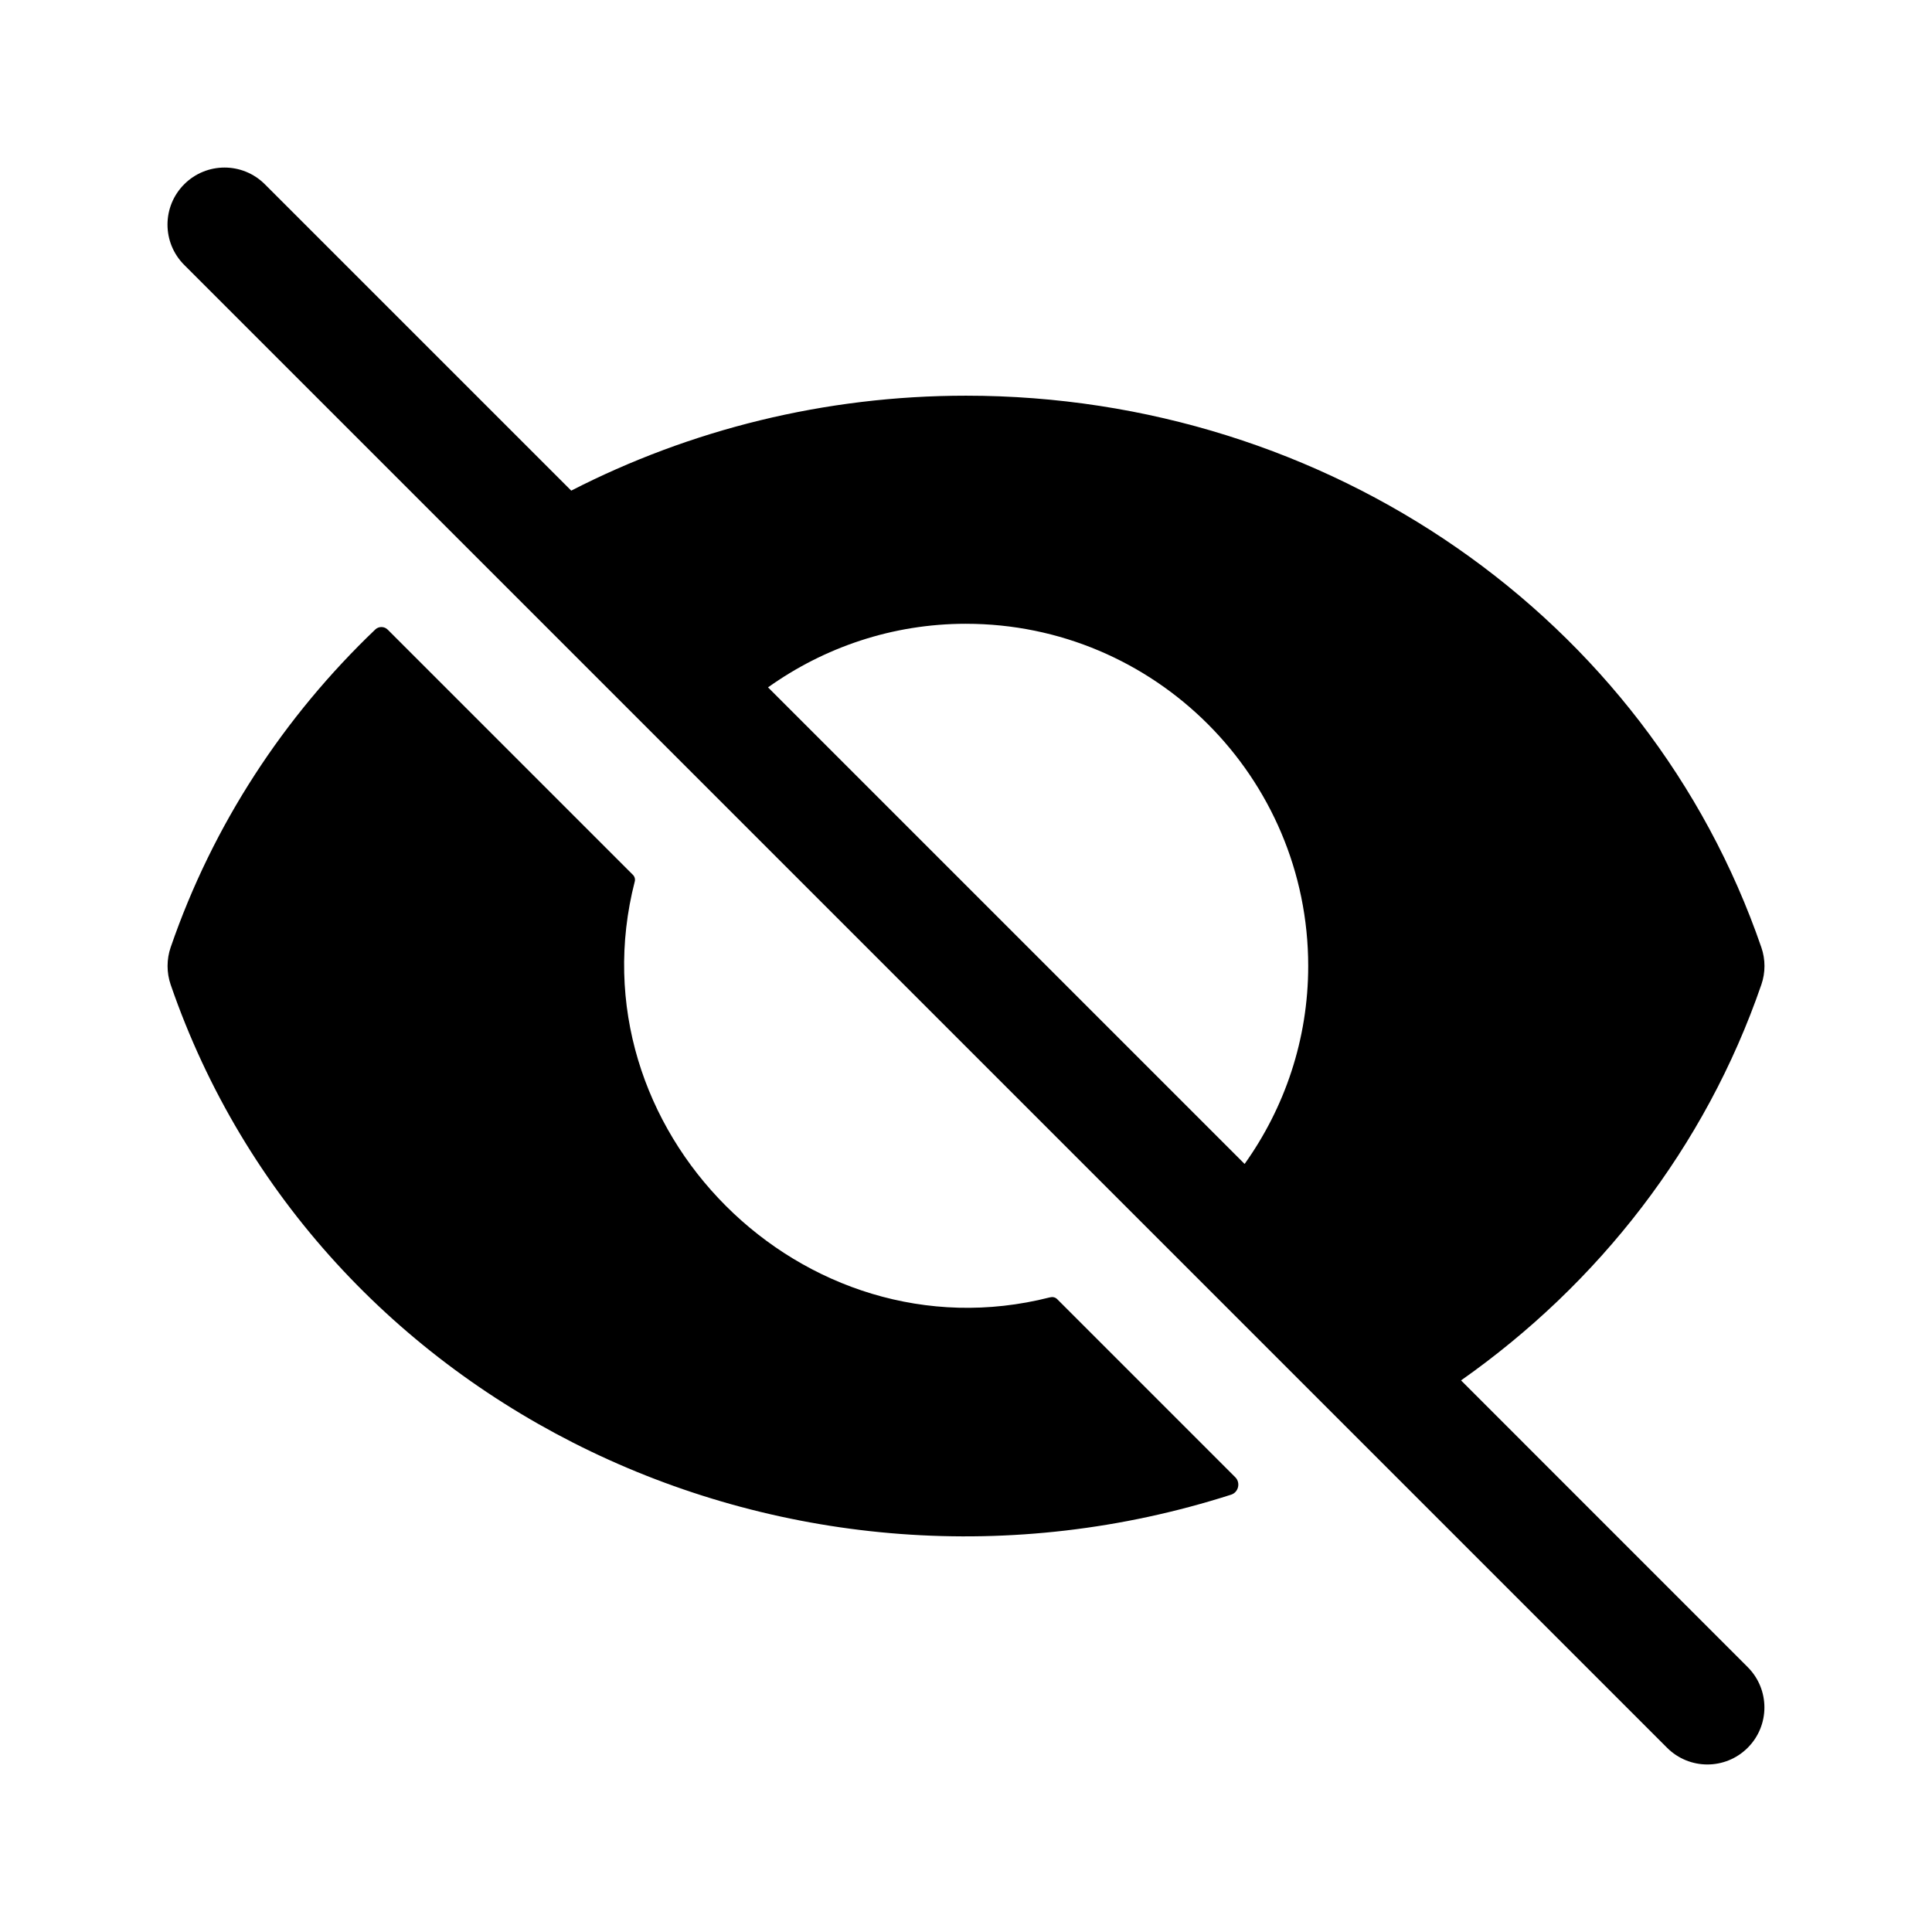
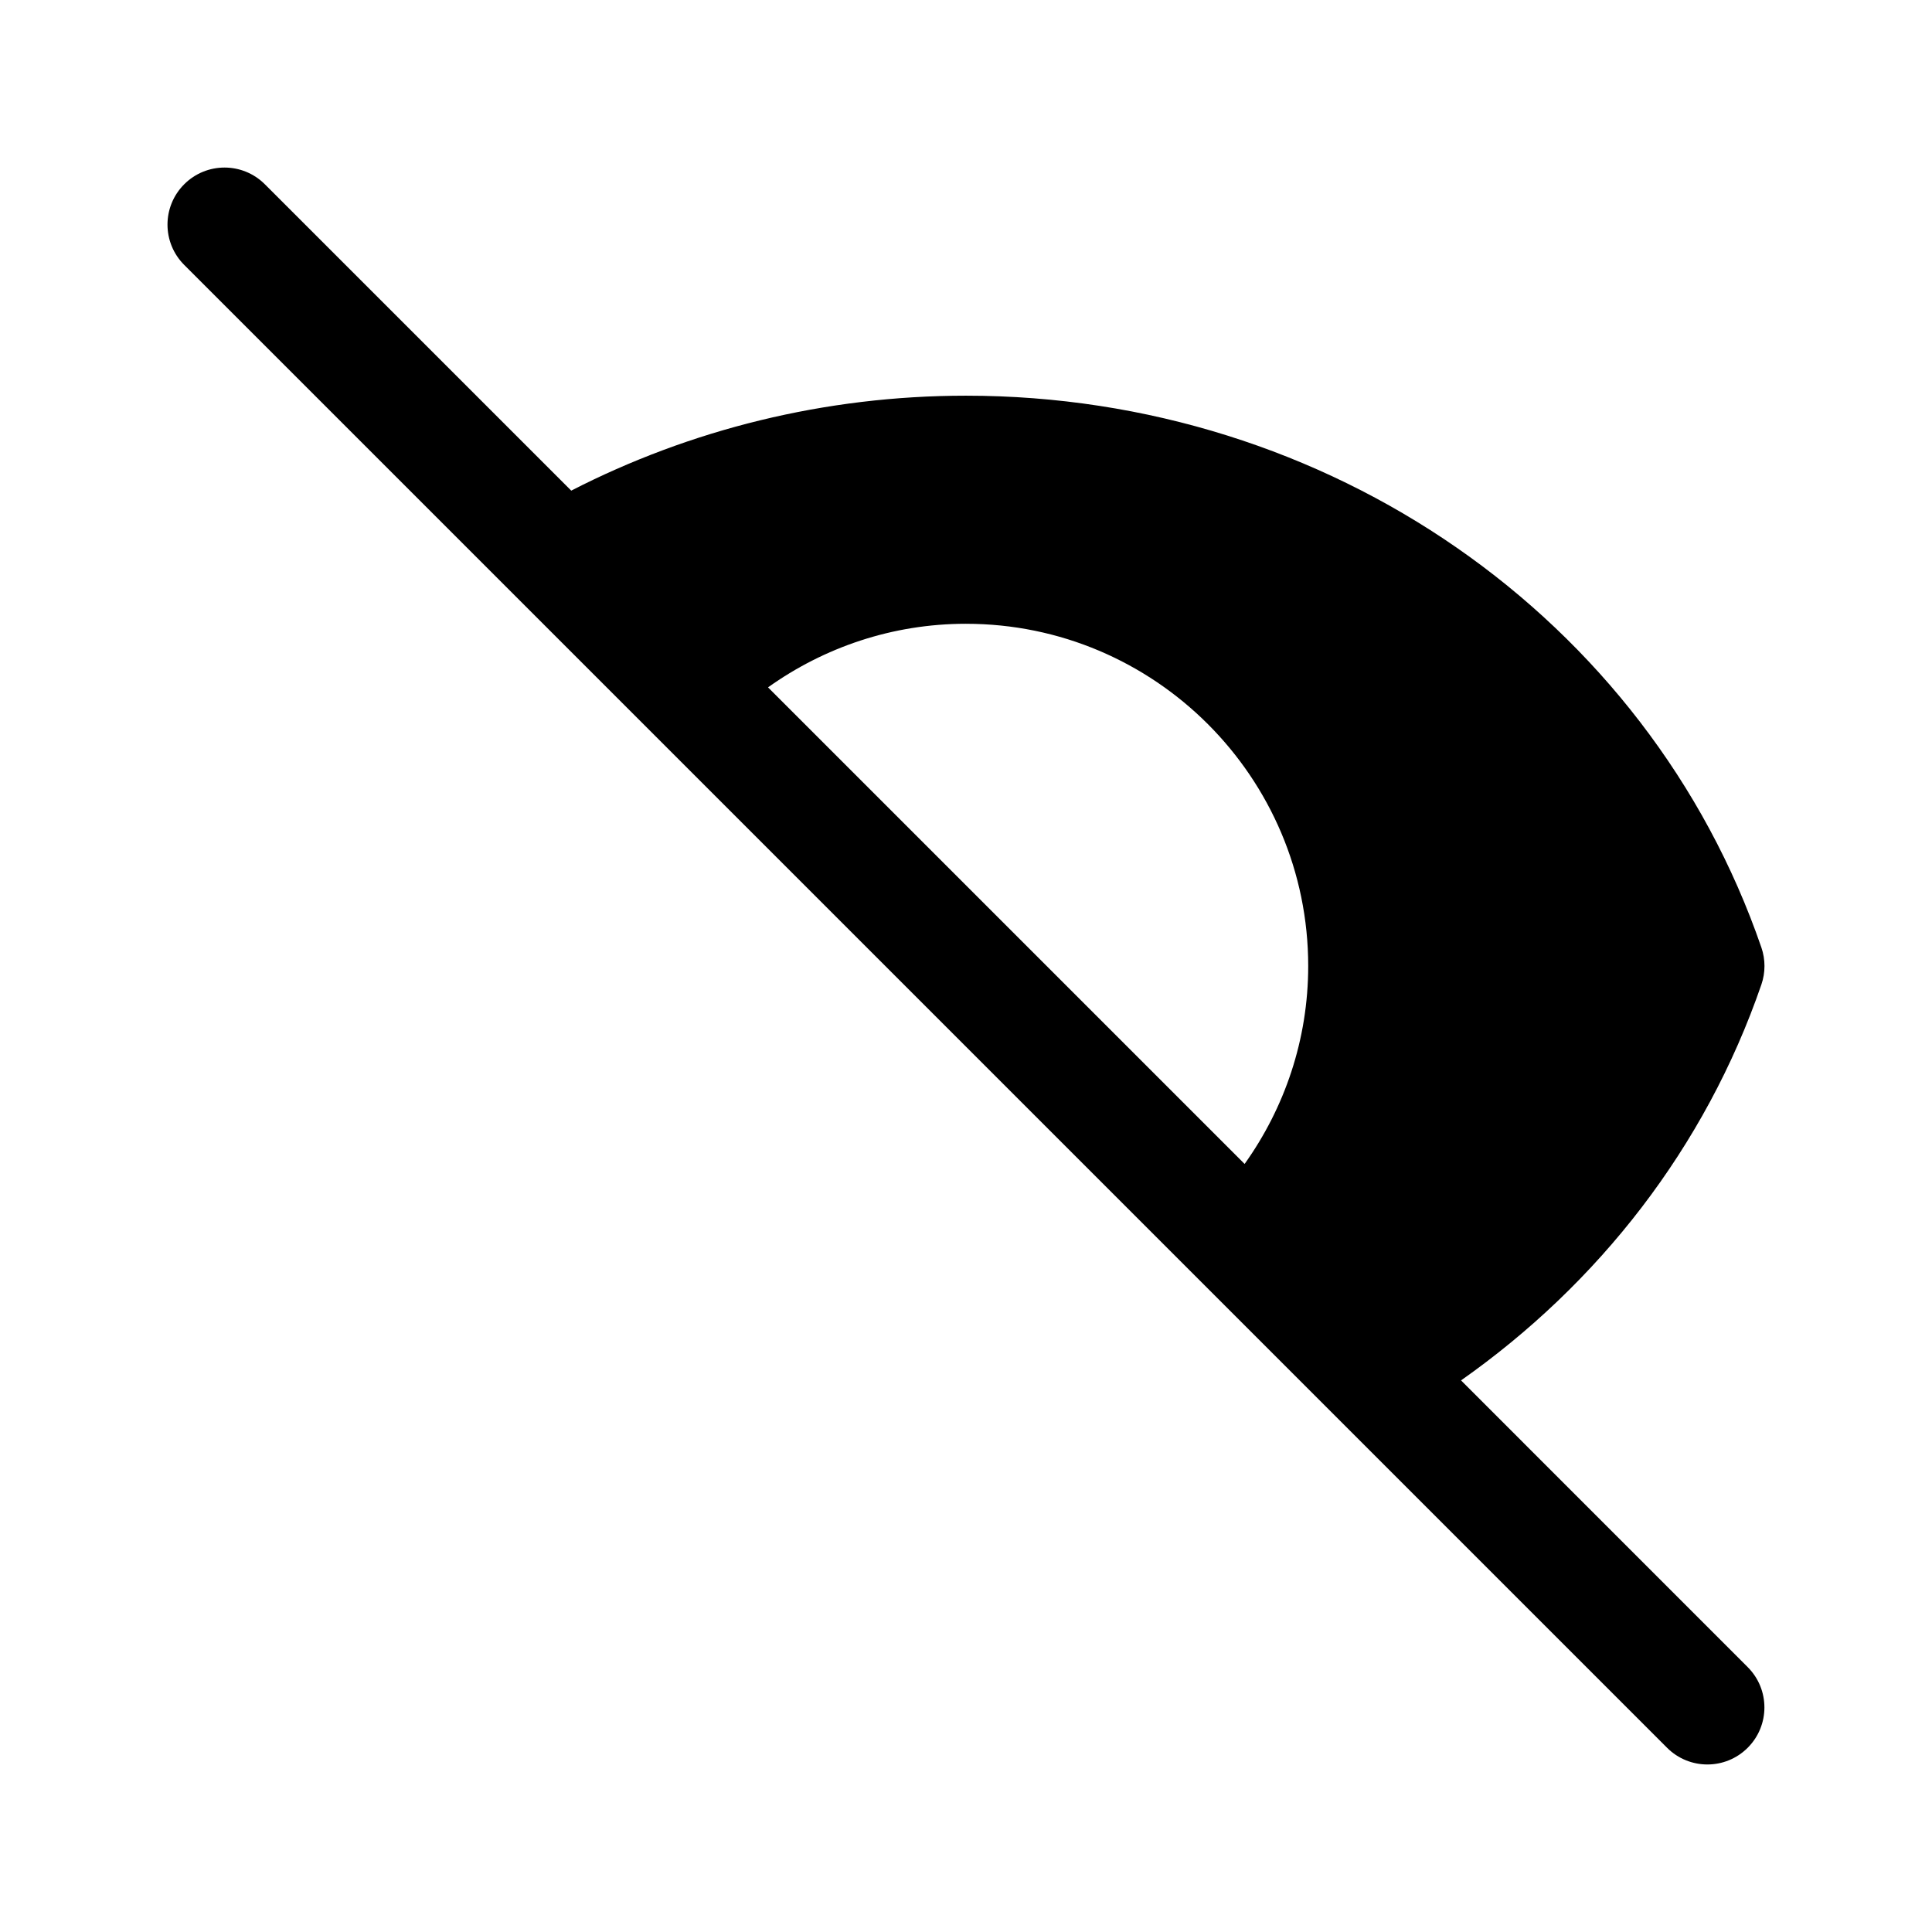
<svg xmlns="http://www.w3.org/2000/svg" fill="#000000" width="800px" height="800px" version="1.1" viewBox="144 144 512 512">
  <g>
-     <path d="m471.36 535.48c1.457 1.457 0.855 3.996-1.102 4.625-116.38 37.27-242.31-22.723-281.03-135.16-1.094-3.18-1.094-6.715 0-9.895 11.227-32.602 30.078-61.172 54.234-84.238 0.918-0.871 2.387-0.848 3.281 0.047l65.016 65.016c0.449 0.453 0.625 1.094 0.465 1.707-16.867 65.672 44.562 126.88 109.98 110.24 0.746-0.191 1.441-0.059 1.984 0.484 5.41 5.414 36.949 36.949 47.176 47.18z" />
    <path d="m531.19 509.82c36.359-25.566 64.703-61.652 79.594-104.9 1.094-3.18 1.094-6.648 0-9.828-30.109-87.477-114.81-146.23-210.79-146.23-37.469 0-73.164 9.027-104.61 25.16l-81.195-81.188c-5.906-5.906-15.469-5.906-21.371 0-5.906 5.906-5.906 15.469 0 21.371l392.97 392.97c5.906 5.906 15.469 5.906 21.371 0 5.906-5.906 5.906-15.469 0-21.371zm-131.19-200.51c50.008 0 90.688 40.676 90.688 90.688 0 19.555-6.281 37.633-16.852 52.461l-126.3-126.3c14.828-10.57 32.91-16.852 52.465-16.852z" />
  </g>
</svg>